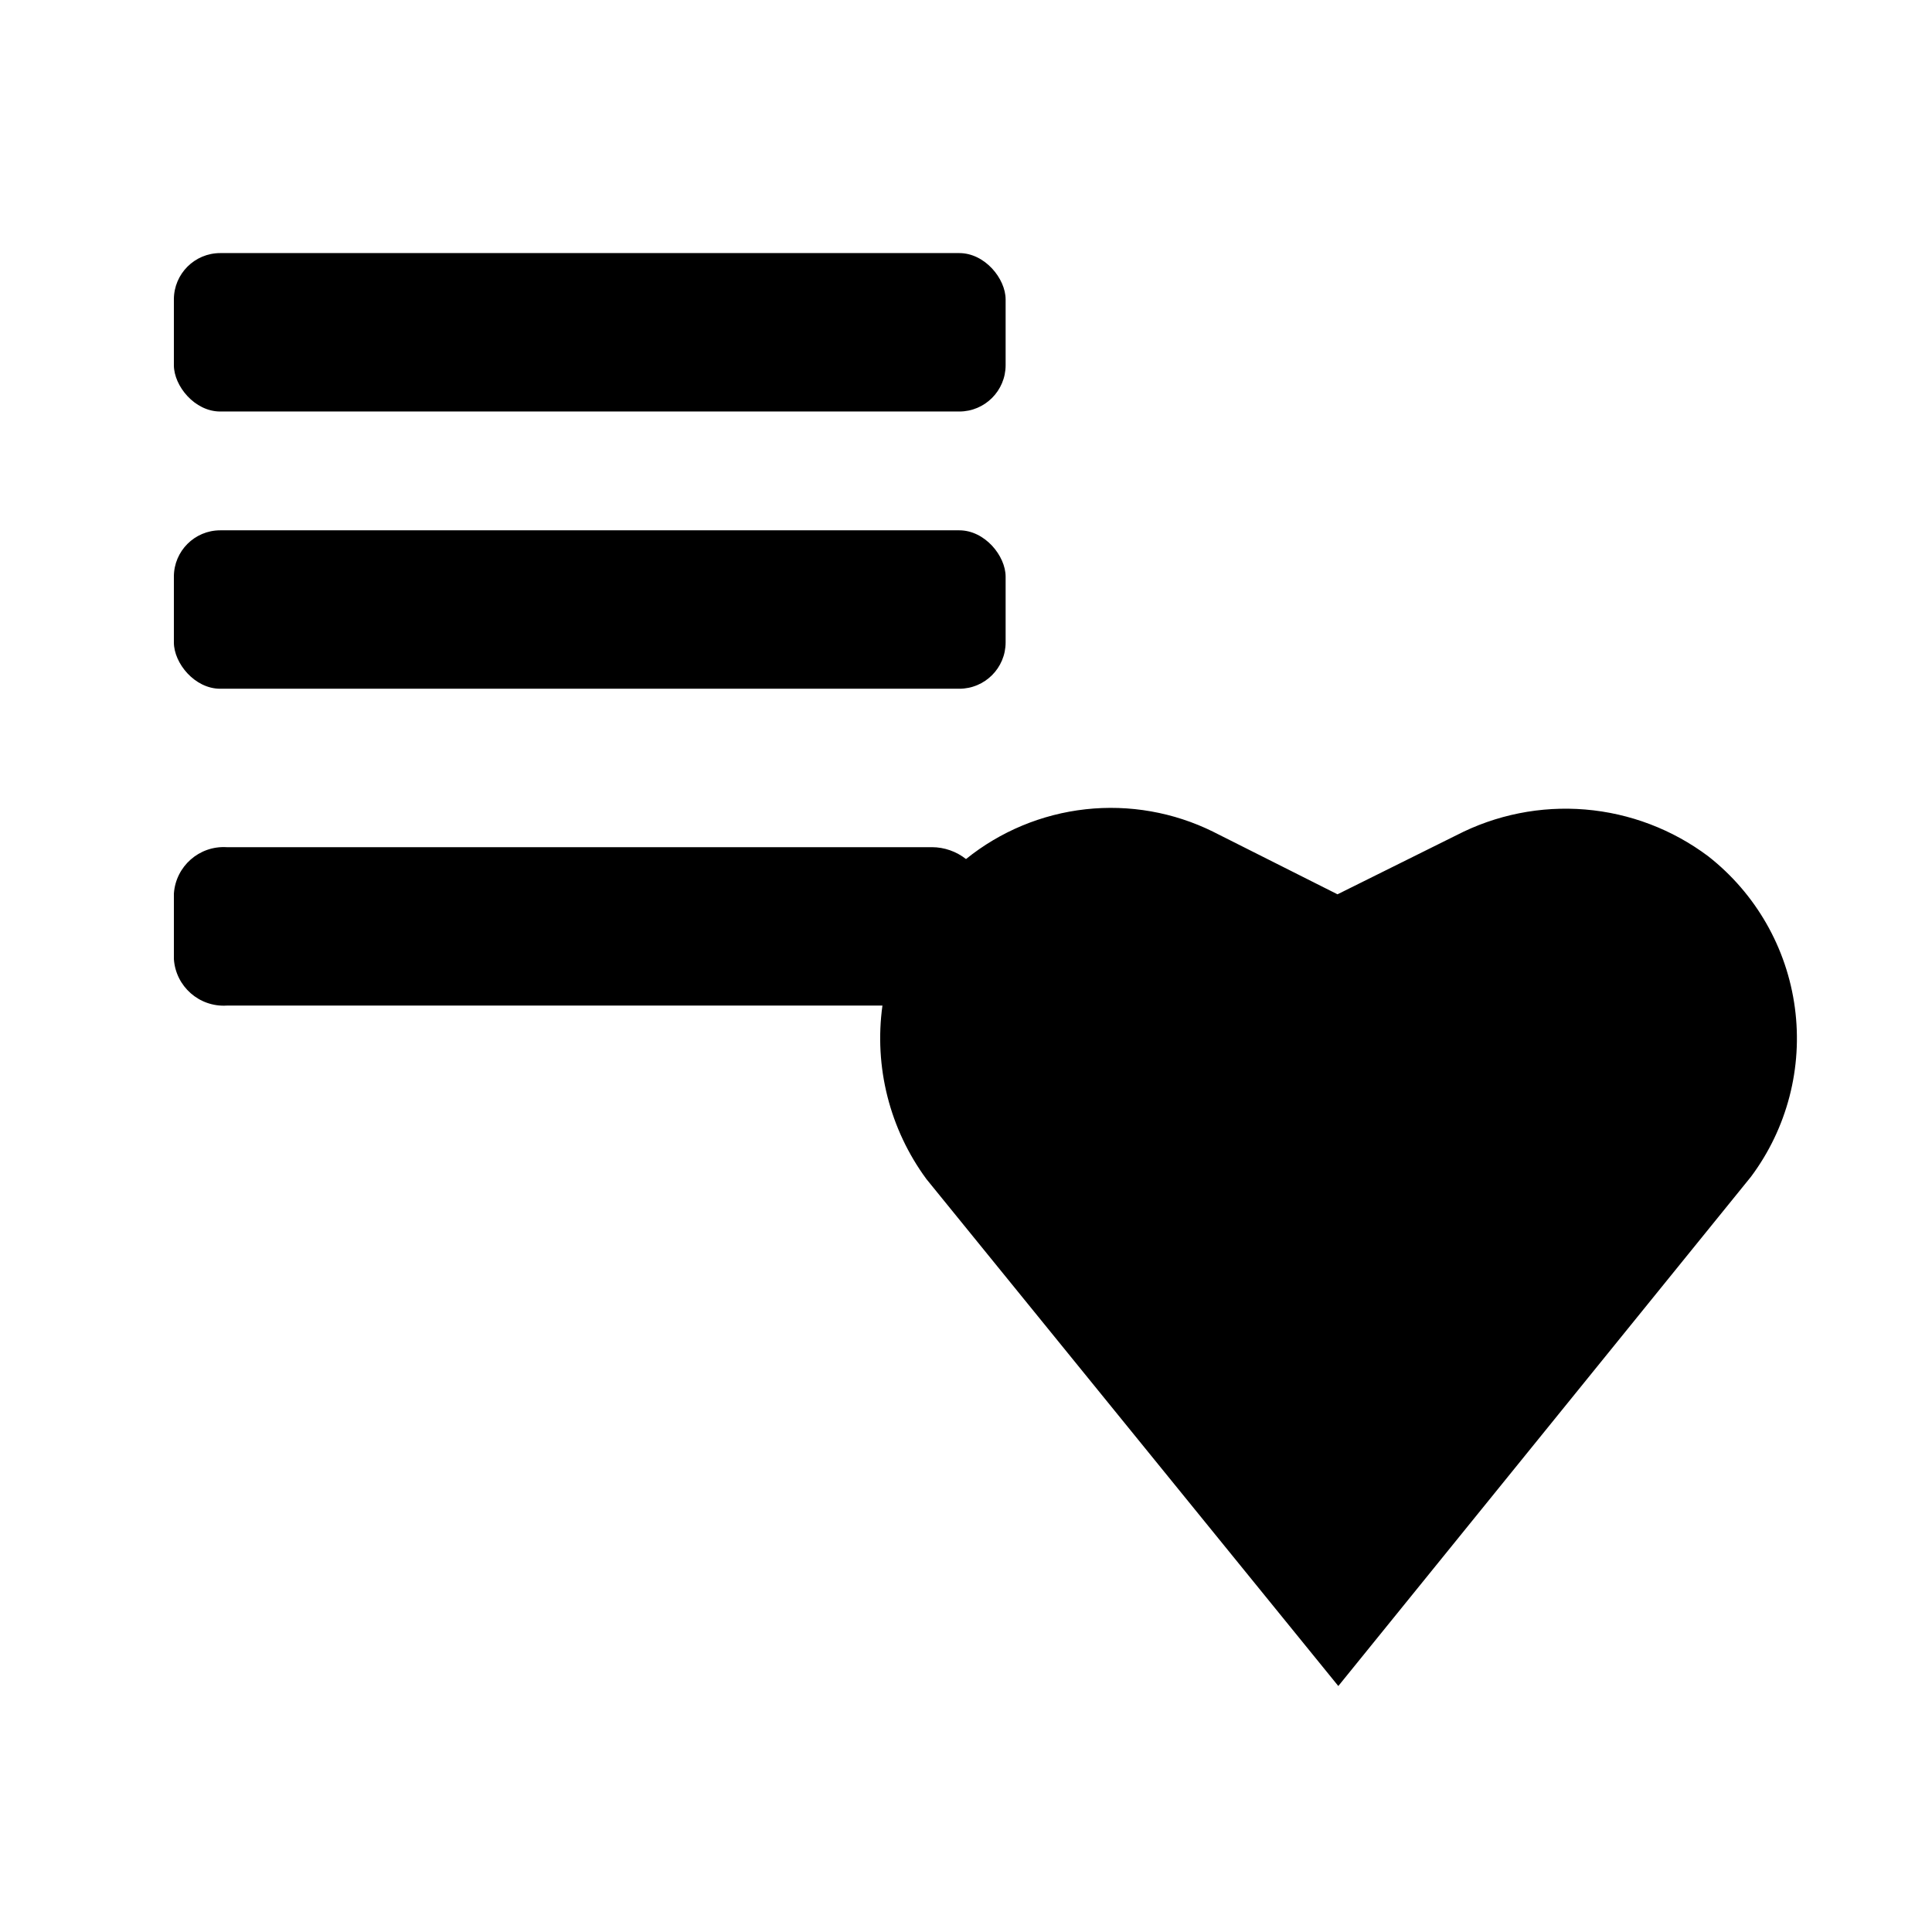
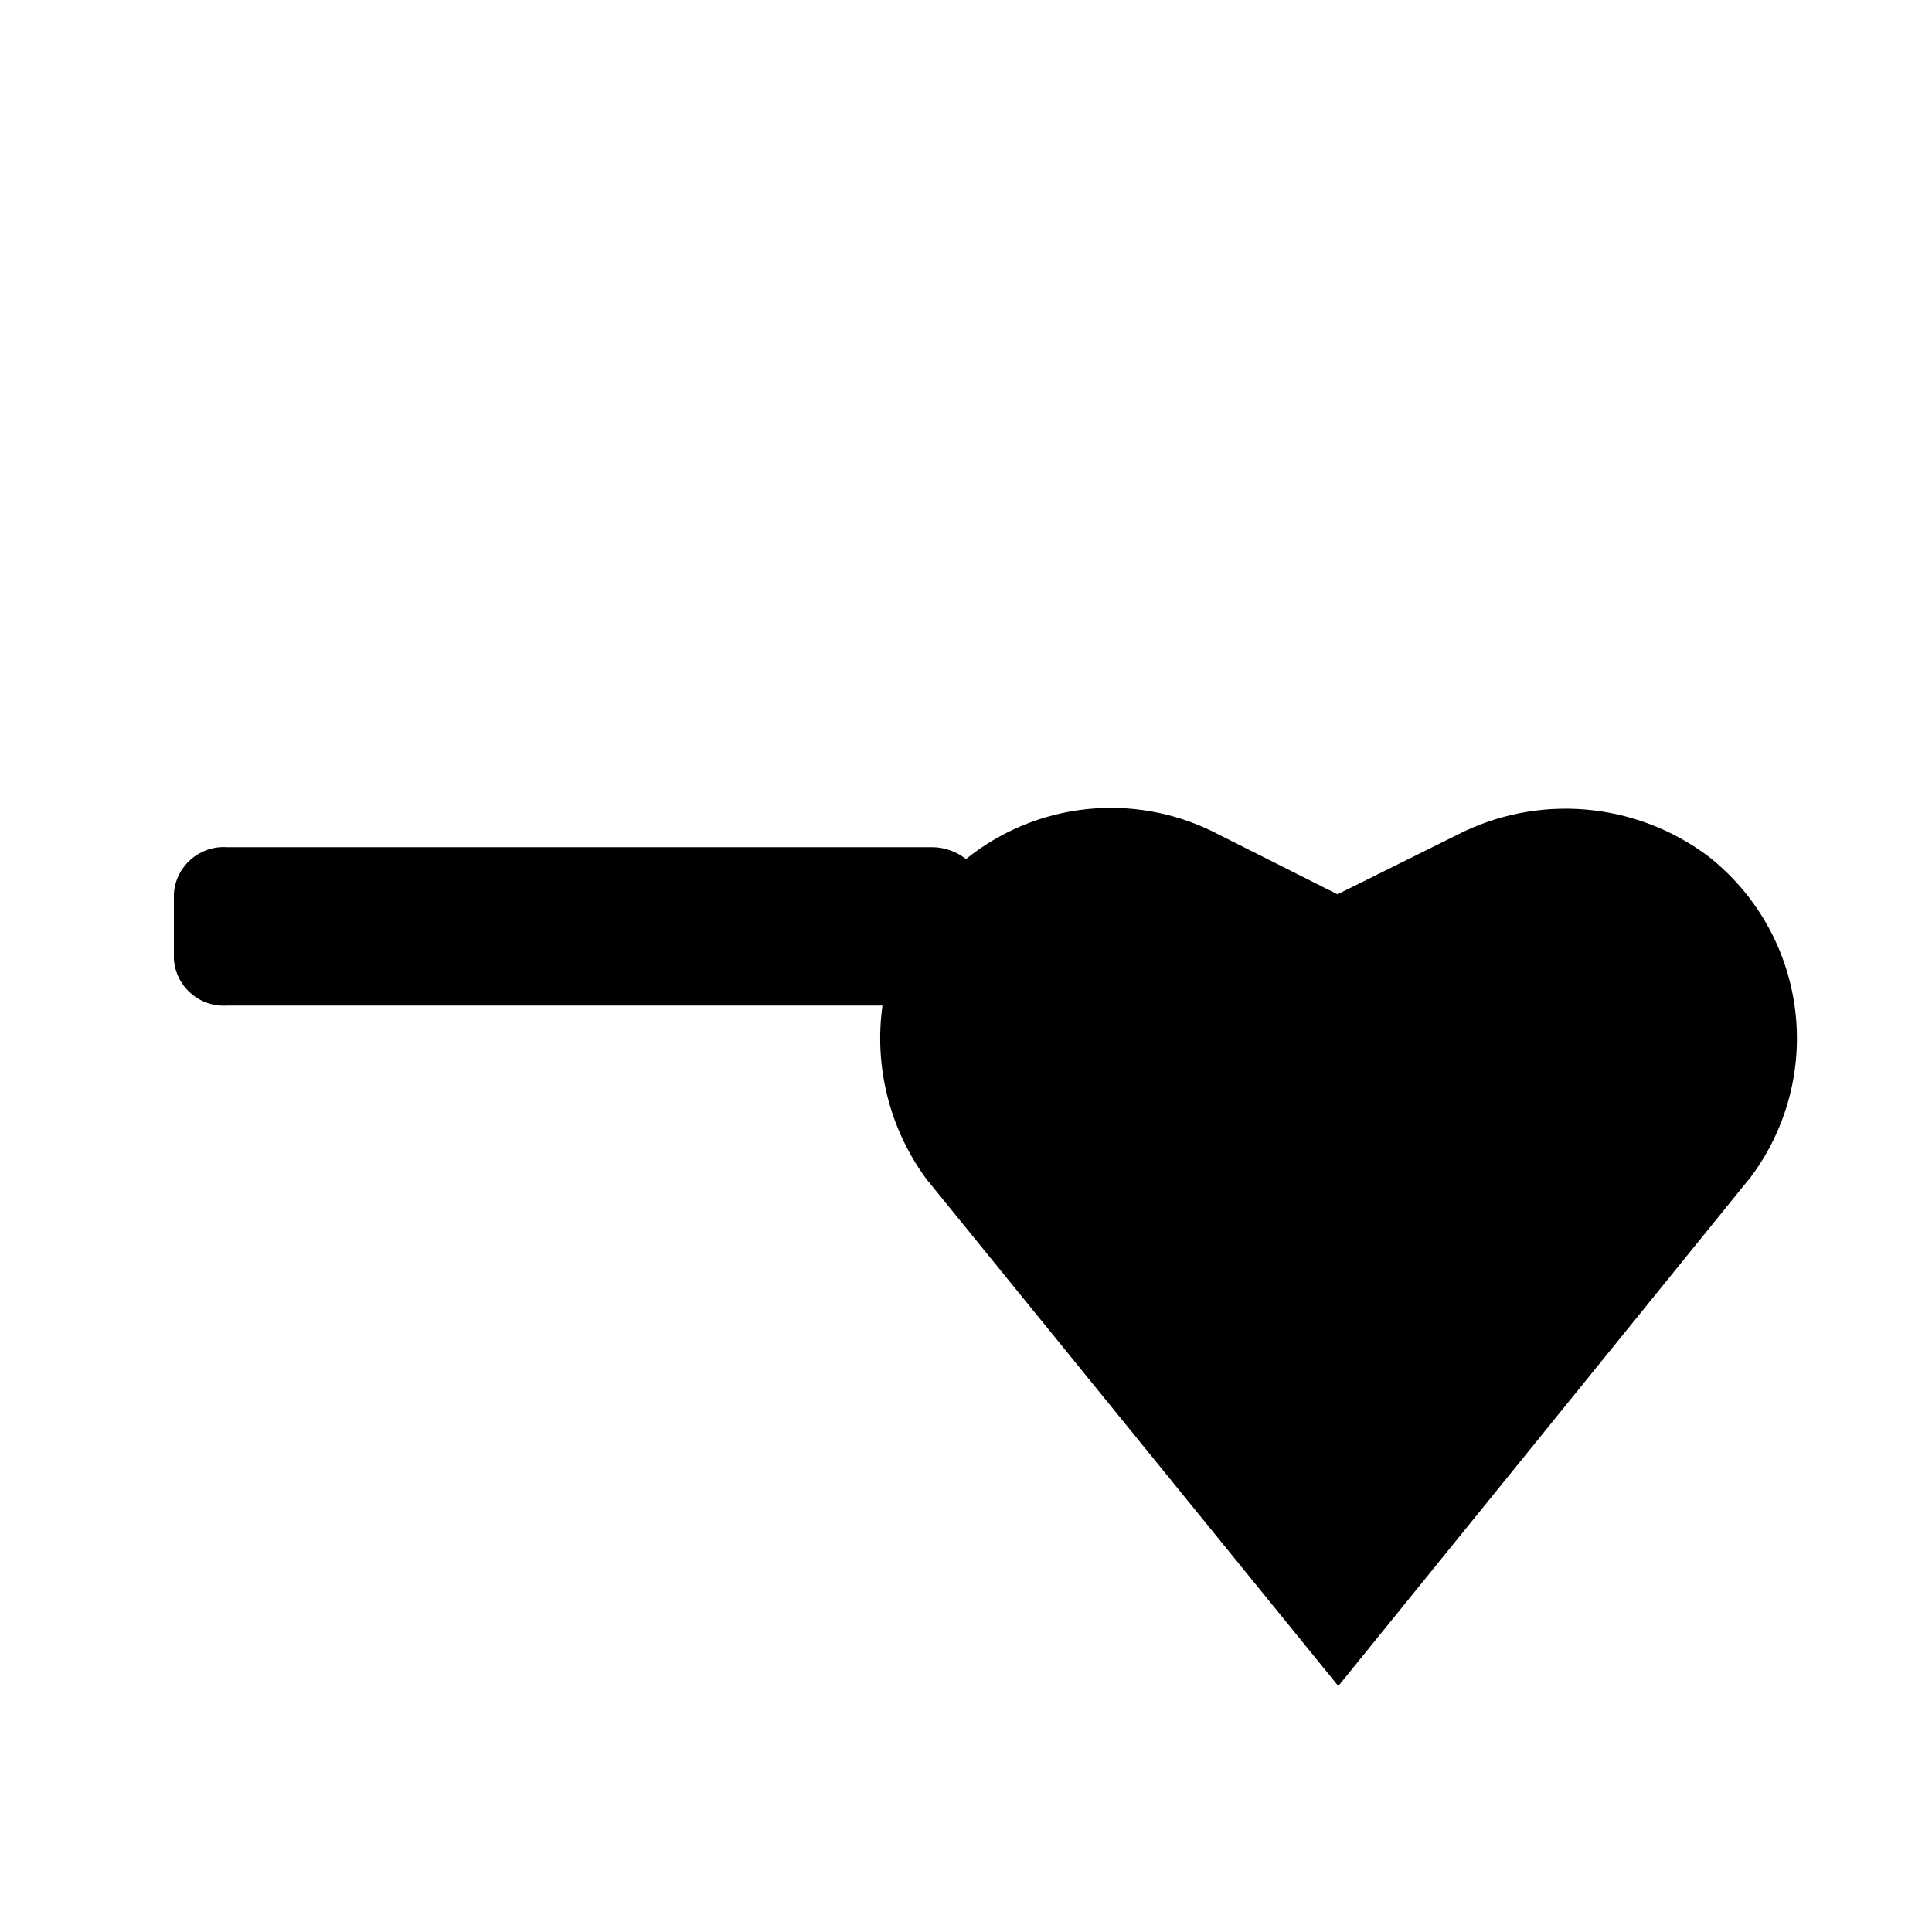
<svg xmlns="http://www.w3.org/2000/svg" fill="#000000" width="800px" height="800px" version="1.1" viewBox="144 144 512 512">
  <g>
    <path d="m529.94 365.36-31.488 15.641-32.957-16.582v-0.004c-10.469-5.168-22.199-7.231-33.805-5.949-11.605 1.285-22.602 5.859-31.688 13.191-2.574-2.027-5.754-3.137-9.027-3.148h-186.93c-7.234-0.422-13.457 5.055-13.961 12.277v17.426c0.504 7.227 6.727 12.699 13.961 12.281h173.81c-2.254 16.254 1.926 32.75 11.652 45.973l109.16 134.35 109.37-134.98c9.57-12.828 13.746-28.895 11.625-44.766-2.117-15.867-10.359-30.273-22.961-40.145-9.477-7.113-20.77-11.41-32.578-12.395-11.809-0.984-23.656 1.383-34.18 6.832z" />
-     <path d="m202.36 211.07h195.86c6.781 0 12.281 6.781 12.281 12.281v17.422c0 6.781-5.5 12.281-12.281 12.281h-195.86c-6.781 0-12.281-6.781-12.281-12.281v-17.422c0-6.781 5.5-12.281 12.281-12.281z" />
-     <path d="m202.36 284.54h195.86c6.781 0 12.281 6.781 12.281 12.281v17.422c0 6.781-5.5 12.281-12.281 12.281h-195.86c-6.781 0-12.281-6.781-12.281-12.281v-17.422c0-6.781 5.5-12.281 12.281-12.281z" />
  </g>
</svg>